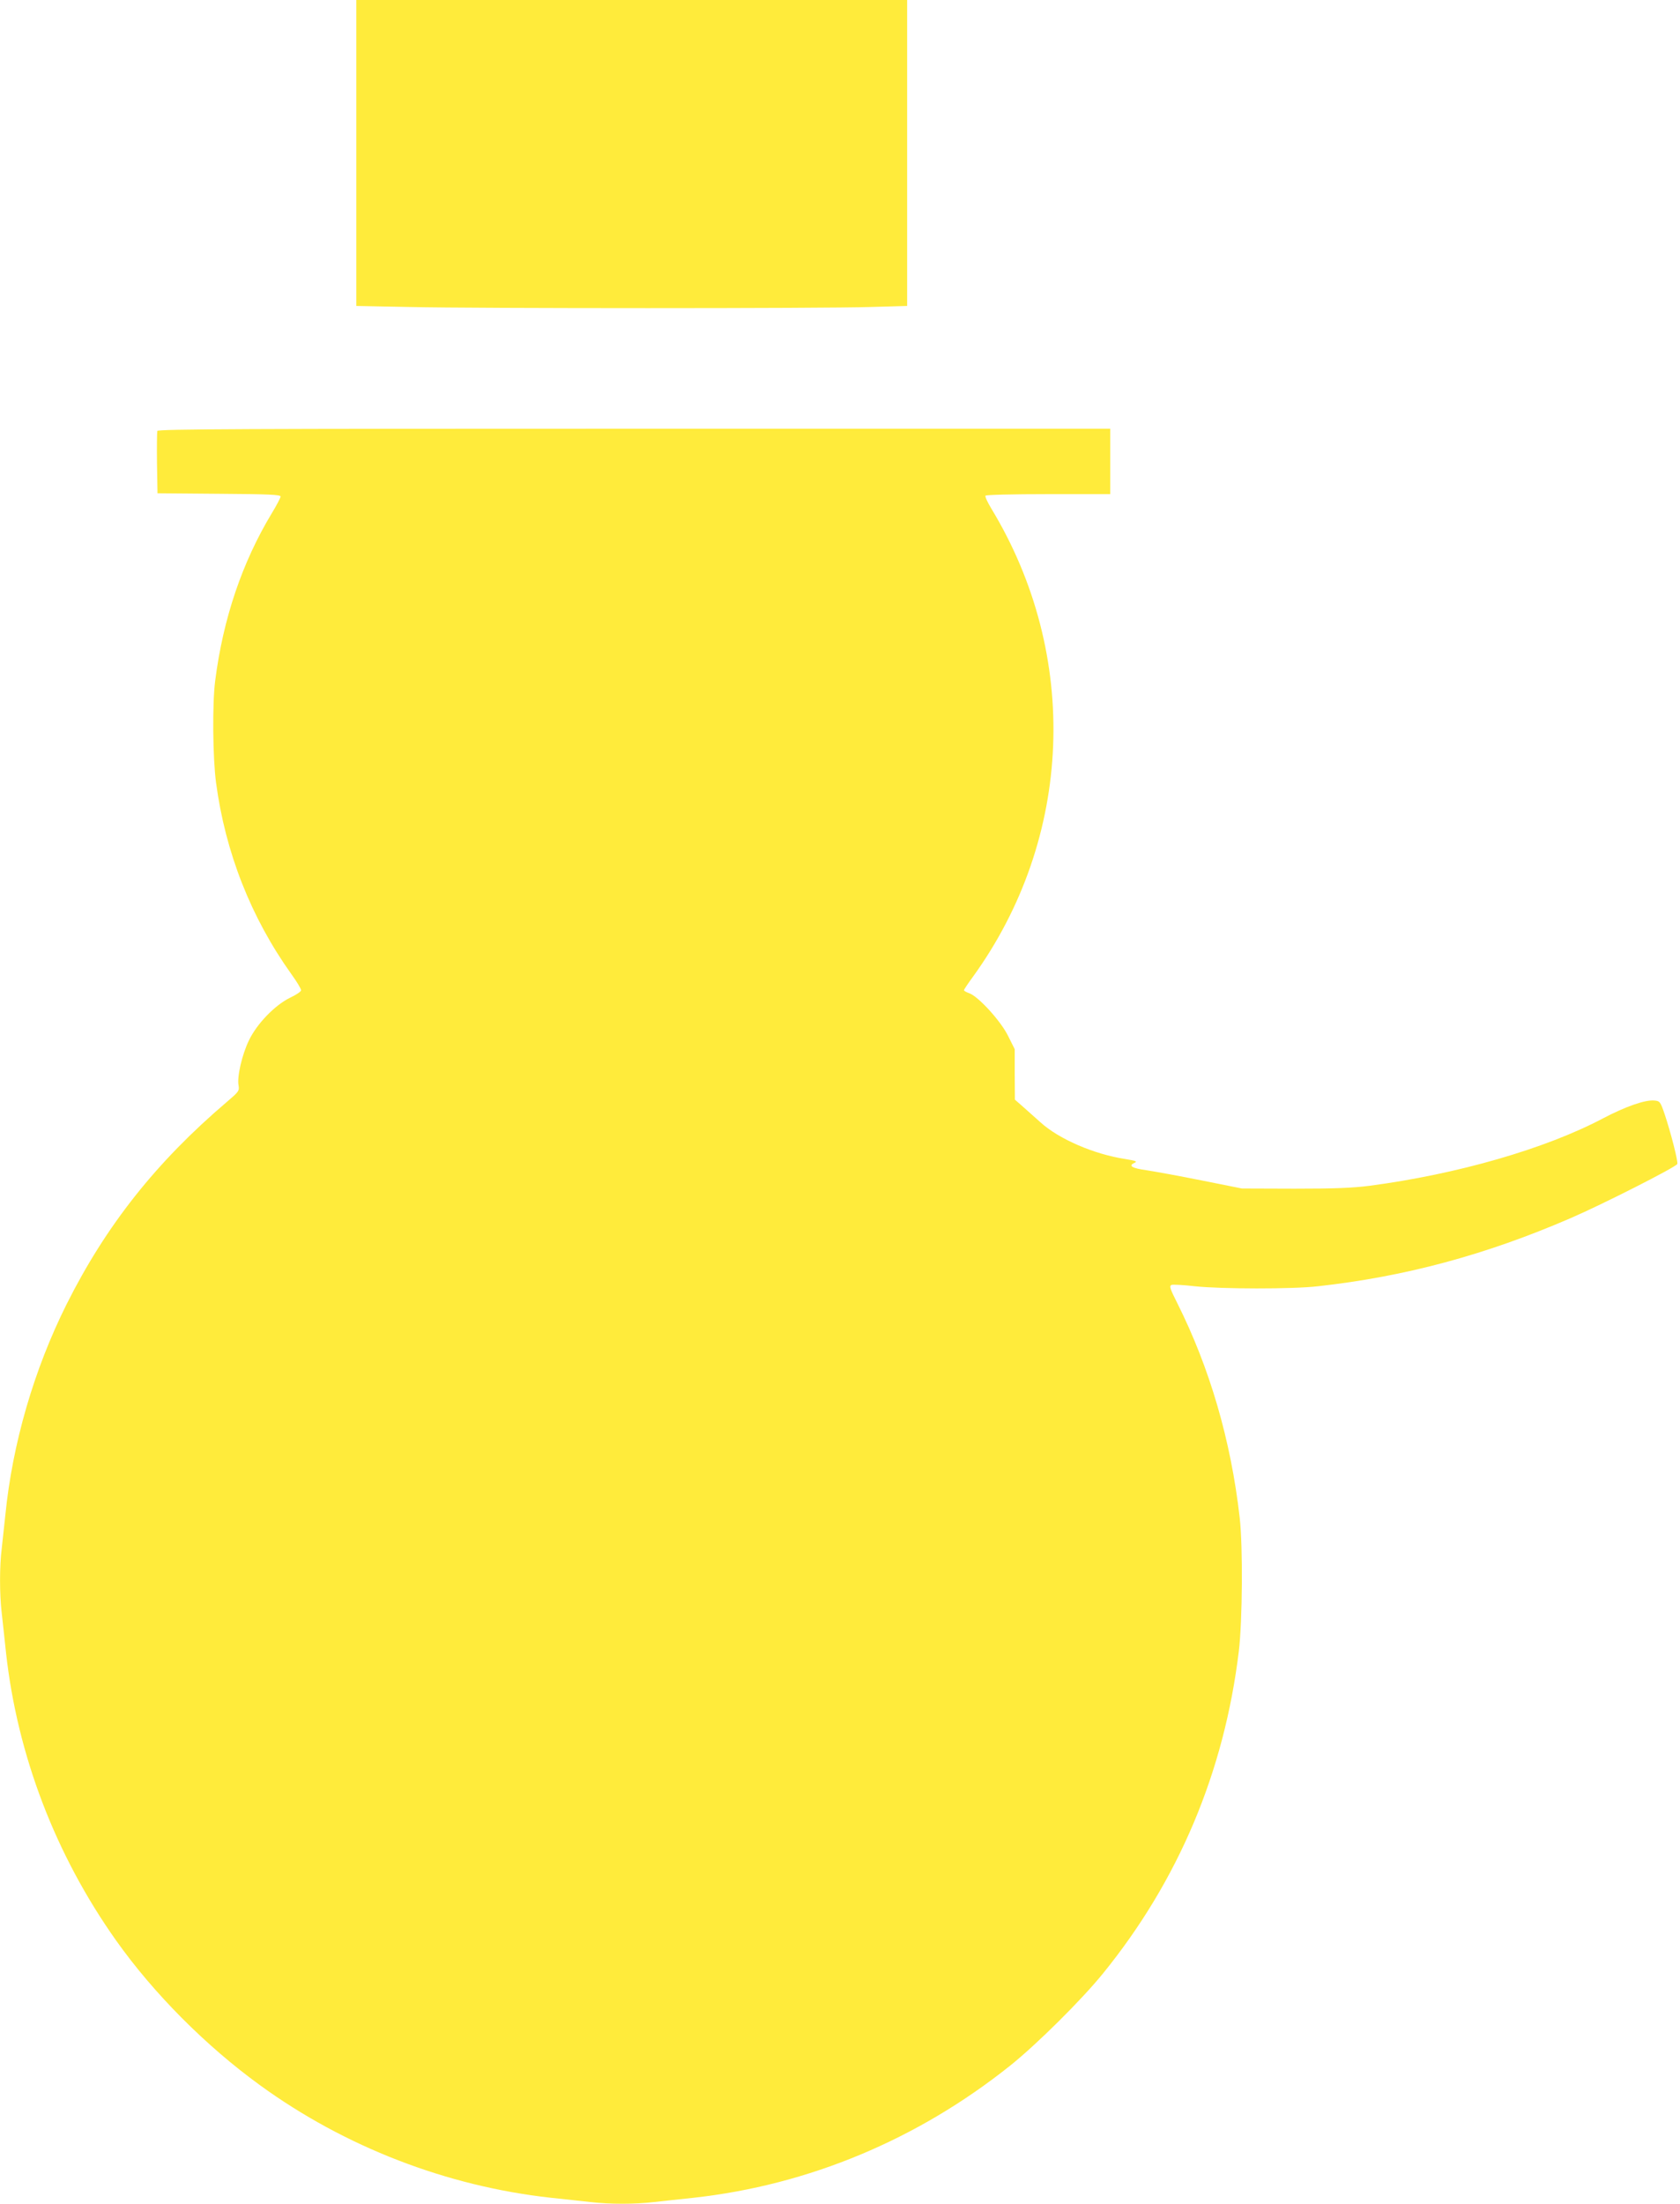
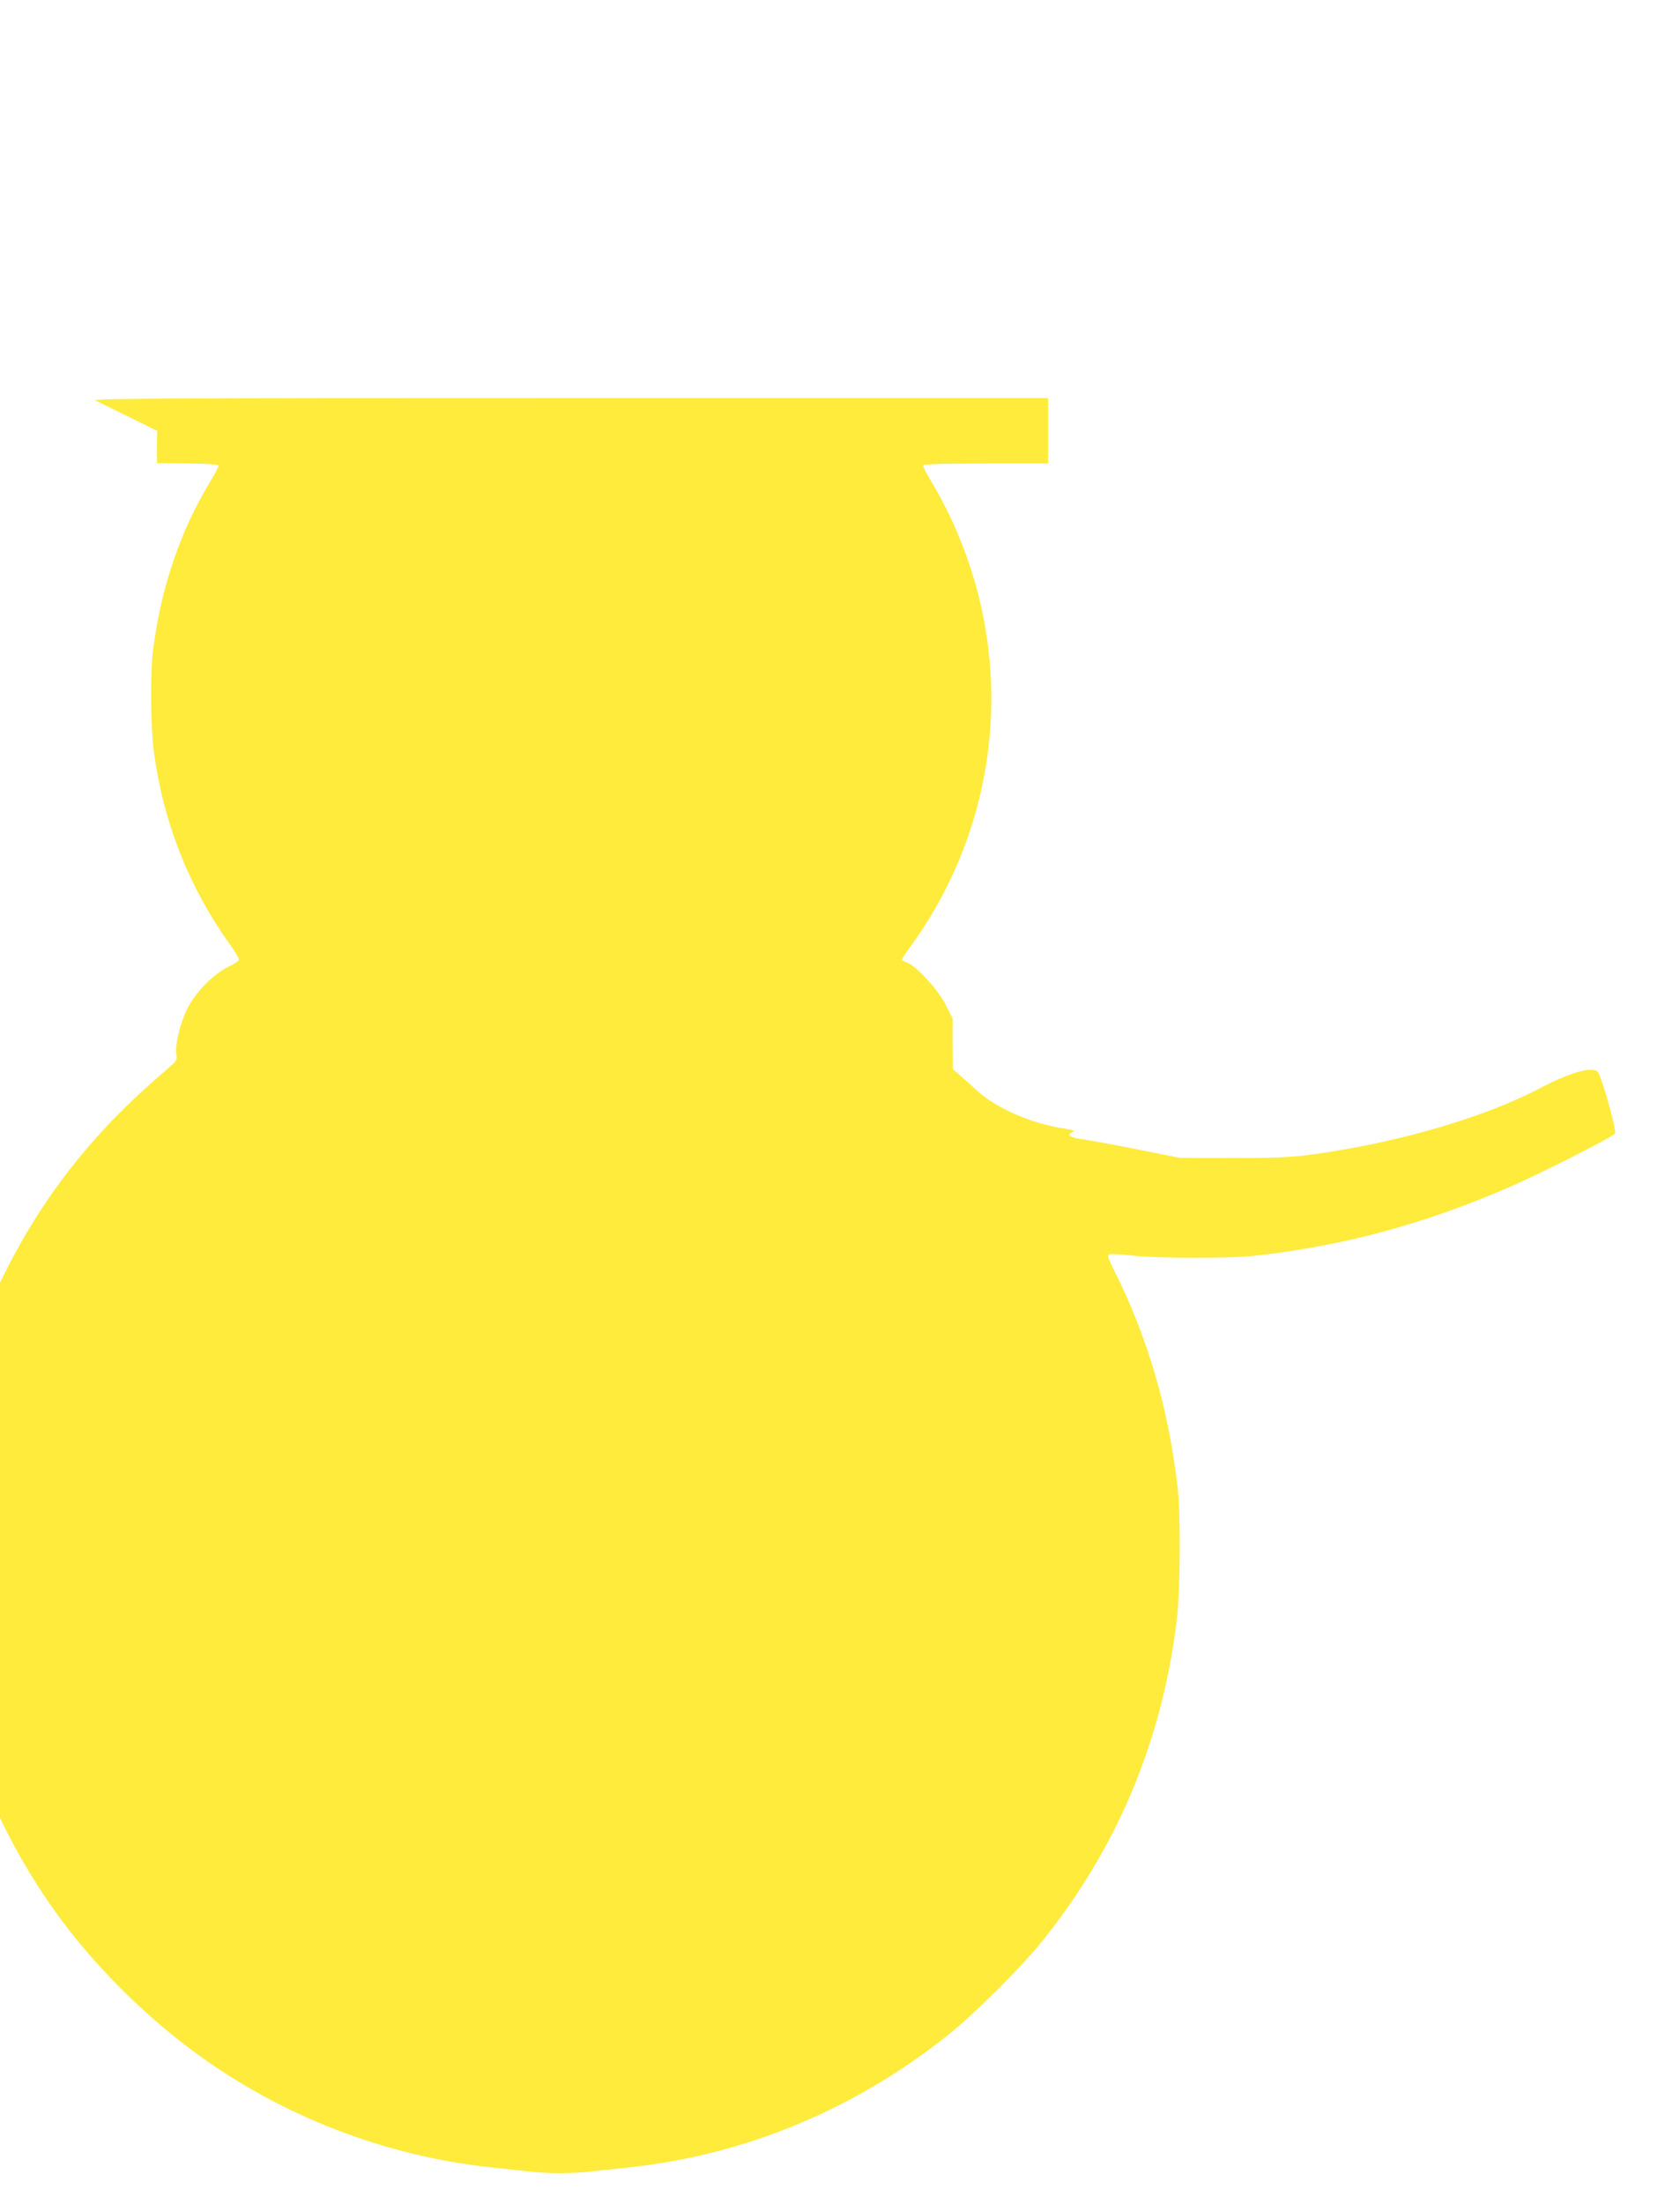
<svg xmlns="http://www.w3.org/2000/svg" version="1.0" width="976pt" height="1280pt" viewBox="0 0 976 1280" preserveAspectRatio="xMidYMid meet">
  <g transform="translate(0,1280) scale(0.1,-0.1)" fill="#ffeb3b" stroke="none">
-     <path d="M2070 11912 l0 -889 308 -6 c398 -9 2406 -9 2680 0 l212 6 0 889 0 888 -1600 0 -1600 0 0 -888z" />
-     <path d="M914 10297 c-2 -7 -3 -91 -2 -187 l3 -175 358 -3 c289 -2 357 -5 357 -16 0 -7 -23 -51 -51 -97 -172 -285 -283 -612 -329 -974 -17 -132 -14 -447 5 -590 54 -406 203 -784 437 -1112 32 -44 58 -87 57 -95 0 -7 -28 -26 -62 -42 -89 -43 -194 -151 -241 -249 -40 -83 -70 -212 -60 -262 5 -31 1 -36 -68 -95 -411 -350 -702 -718 -931 -1175 -190 -380 -315 -811 -356 -1225 -7 -63 -16 -151 -21 -194 -13 -102 -13 -266 0 -375 5 -47 17 -151 25 -231 66 -595 287 -1173 639 -1670 219 -309 522 -613 836 -841 494 -359 1085 -587 1690 -654 80 -8 184 -20 231 -25 109 -13 259 -13 368 0 47 5 151 17 231 25 667 74 1299 337 1838 767 155 124 416 383 540 536 439 541 704 1170 789 1872 21 176 24 608 5 775 -51 449 -174 870 -363 1247 -42 83 -47 99 -33 105 8 3 70 0 137 -8 152 -16 565 -17 712 0 508 56 978 183 1470 396 183 79 607 294 619 314 7 10 -38 184 -72 286 -26 77 -29 80 -61 83 -53 5 -166 -34 -299 -104 -335 -177 -847 -324 -1354 -391 -102 -13 -203 -17 -438 -17 l-305 1 -235 47 c-129 26 -273 52 -319 59 -86 12 -108 26 -70 43 18 8 9 12 -53 22 -183 28 -386 116 -493 213 -39 35 -89 79 -110 98 l-39 34 -1 147 0 146 -38 76 c-42 87 -174 231 -226 249 -17 6 -31 14 -31 18 0 3 23 38 51 76 584 806 626 1868 107 2723 -21 35 -36 67 -33 73 4 5 151 9 366 9 l359 0 0 190 0 190 -2765 0 c-2244 0 -2767 -2 -2771 -13z" />
+     <path d="M914 10297 c-2 -7 -3 -91 -2 -187 c289 -2 357 -5 357 -16 0 -7 -23 -51 -51 -97 -172 -285 -283 -612 -329 -974 -17 -132 -14 -447 5 -590 54 -406 203 -784 437 -1112 32 -44 58 -87 57 -95 0 -7 -28 -26 -62 -42 -89 -43 -194 -151 -241 -249 -40 -83 -70 -212 -60 -262 5 -31 1 -36 -68 -95 -411 -350 -702 -718 -931 -1175 -190 -380 -315 -811 -356 -1225 -7 -63 -16 -151 -21 -194 -13 -102 -13 -266 0 -375 5 -47 17 -151 25 -231 66 -595 287 -1173 639 -1670 219 -309 522 -613 836 -841 494 -359 1085 -587 1690 -654 80 -8 184 -20 231 -25 109 -13 259 -13 368 0 47 5 151 17 231 25 667 74 1299 337 1838 767 155 124 416 383 540 536 439 541 704 1170 789 1872 21 176 24 608 5 775 -51 449 -174 870 -363 1247 -42 83 -47 99 -33 105 8 3 70 0 137 -8 152 -16 565 -17 712 0 508 56 978 183 1470 396 183 79 607 294 619 314 7 10 -38 184 -72 286 -26 77 -29 80 -61 83 -53 5 -166 -34 -299 -104 -335 -177 -847 -324 -1354 -391 -102 -13 -203 -17 -438 -17 l-305 1 -235 47 c-129 26 -273 52 -319 59 -86 12 -108 26 -70 43 18 8 9 12 -53 22 -183 28 -386 116 -493 213 -39 35 -89 79 -110 98 l-39 34 -1 147 0 146 -38 76 c-42 87 -174 231 -226 249 -17 6 -31 14 -31 18 0 3 23 38 51 76 584 806 626 1868 107 2723 -21 35 -36 67 -33 73 4 5 151 9 366 9 l359 0 0 190 0 190 -2765 0 c-2244 0 -2767 -2 -2771 -13z" />
  </g>
</svg>